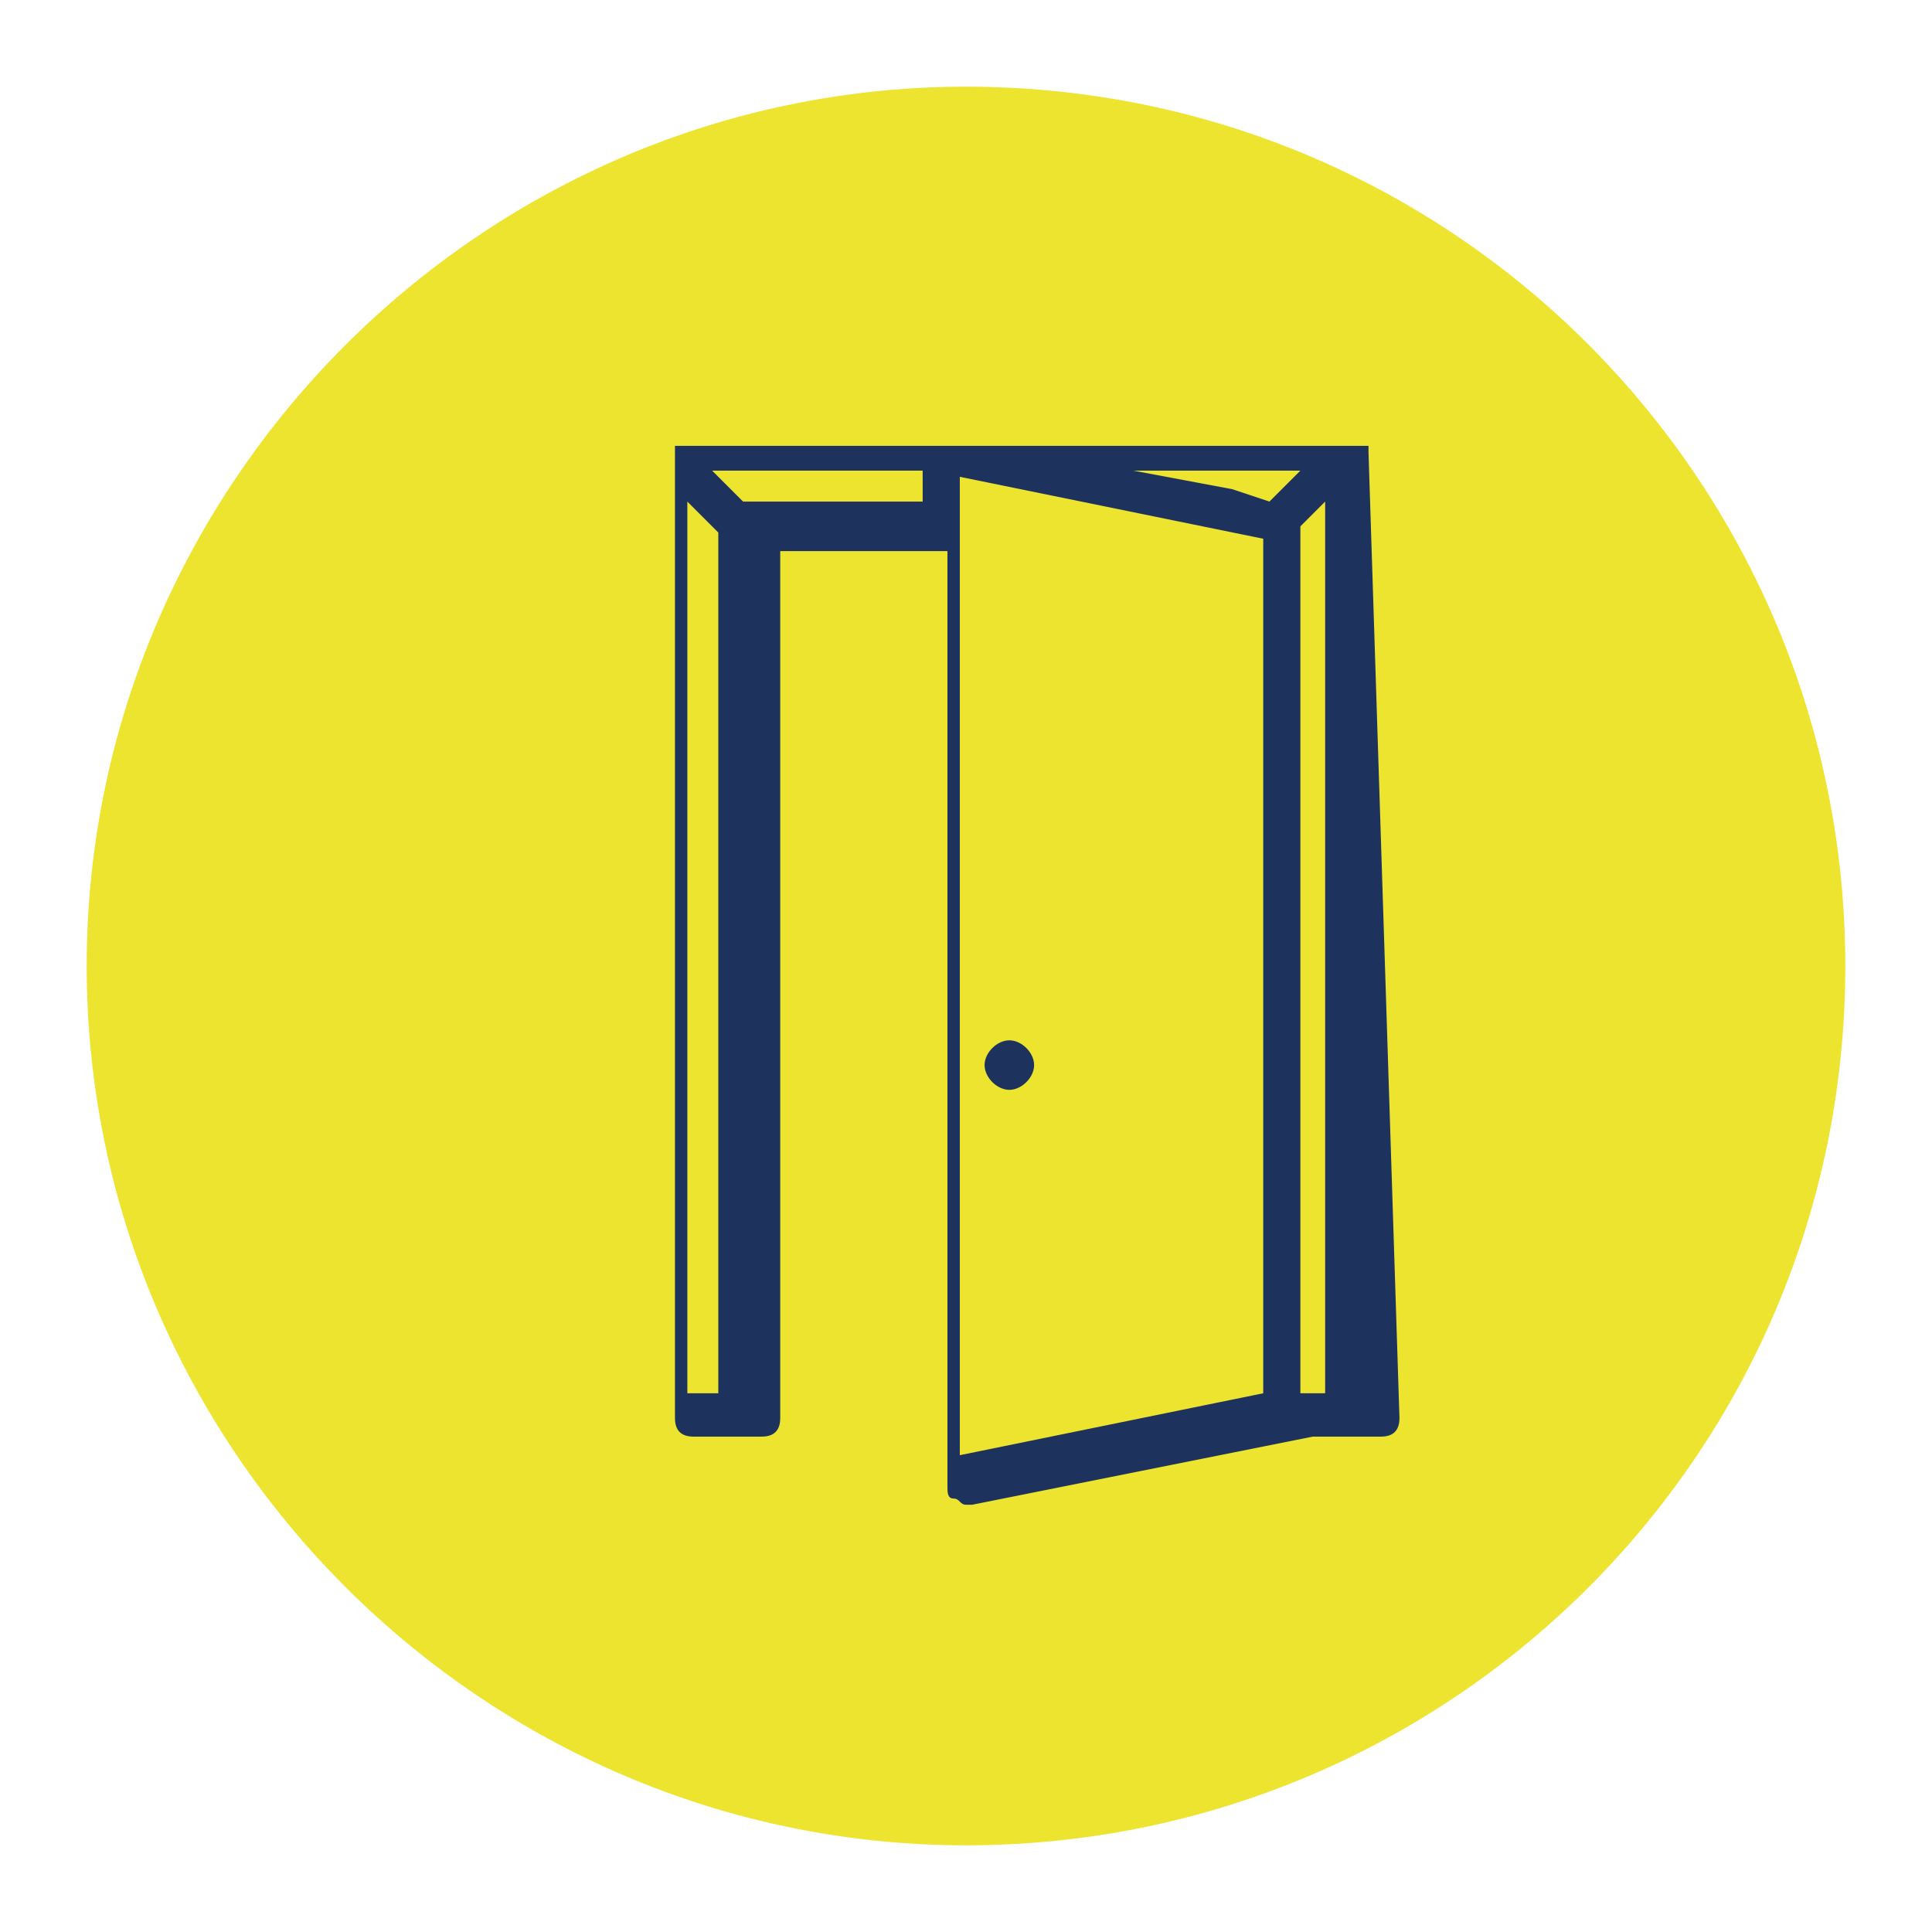
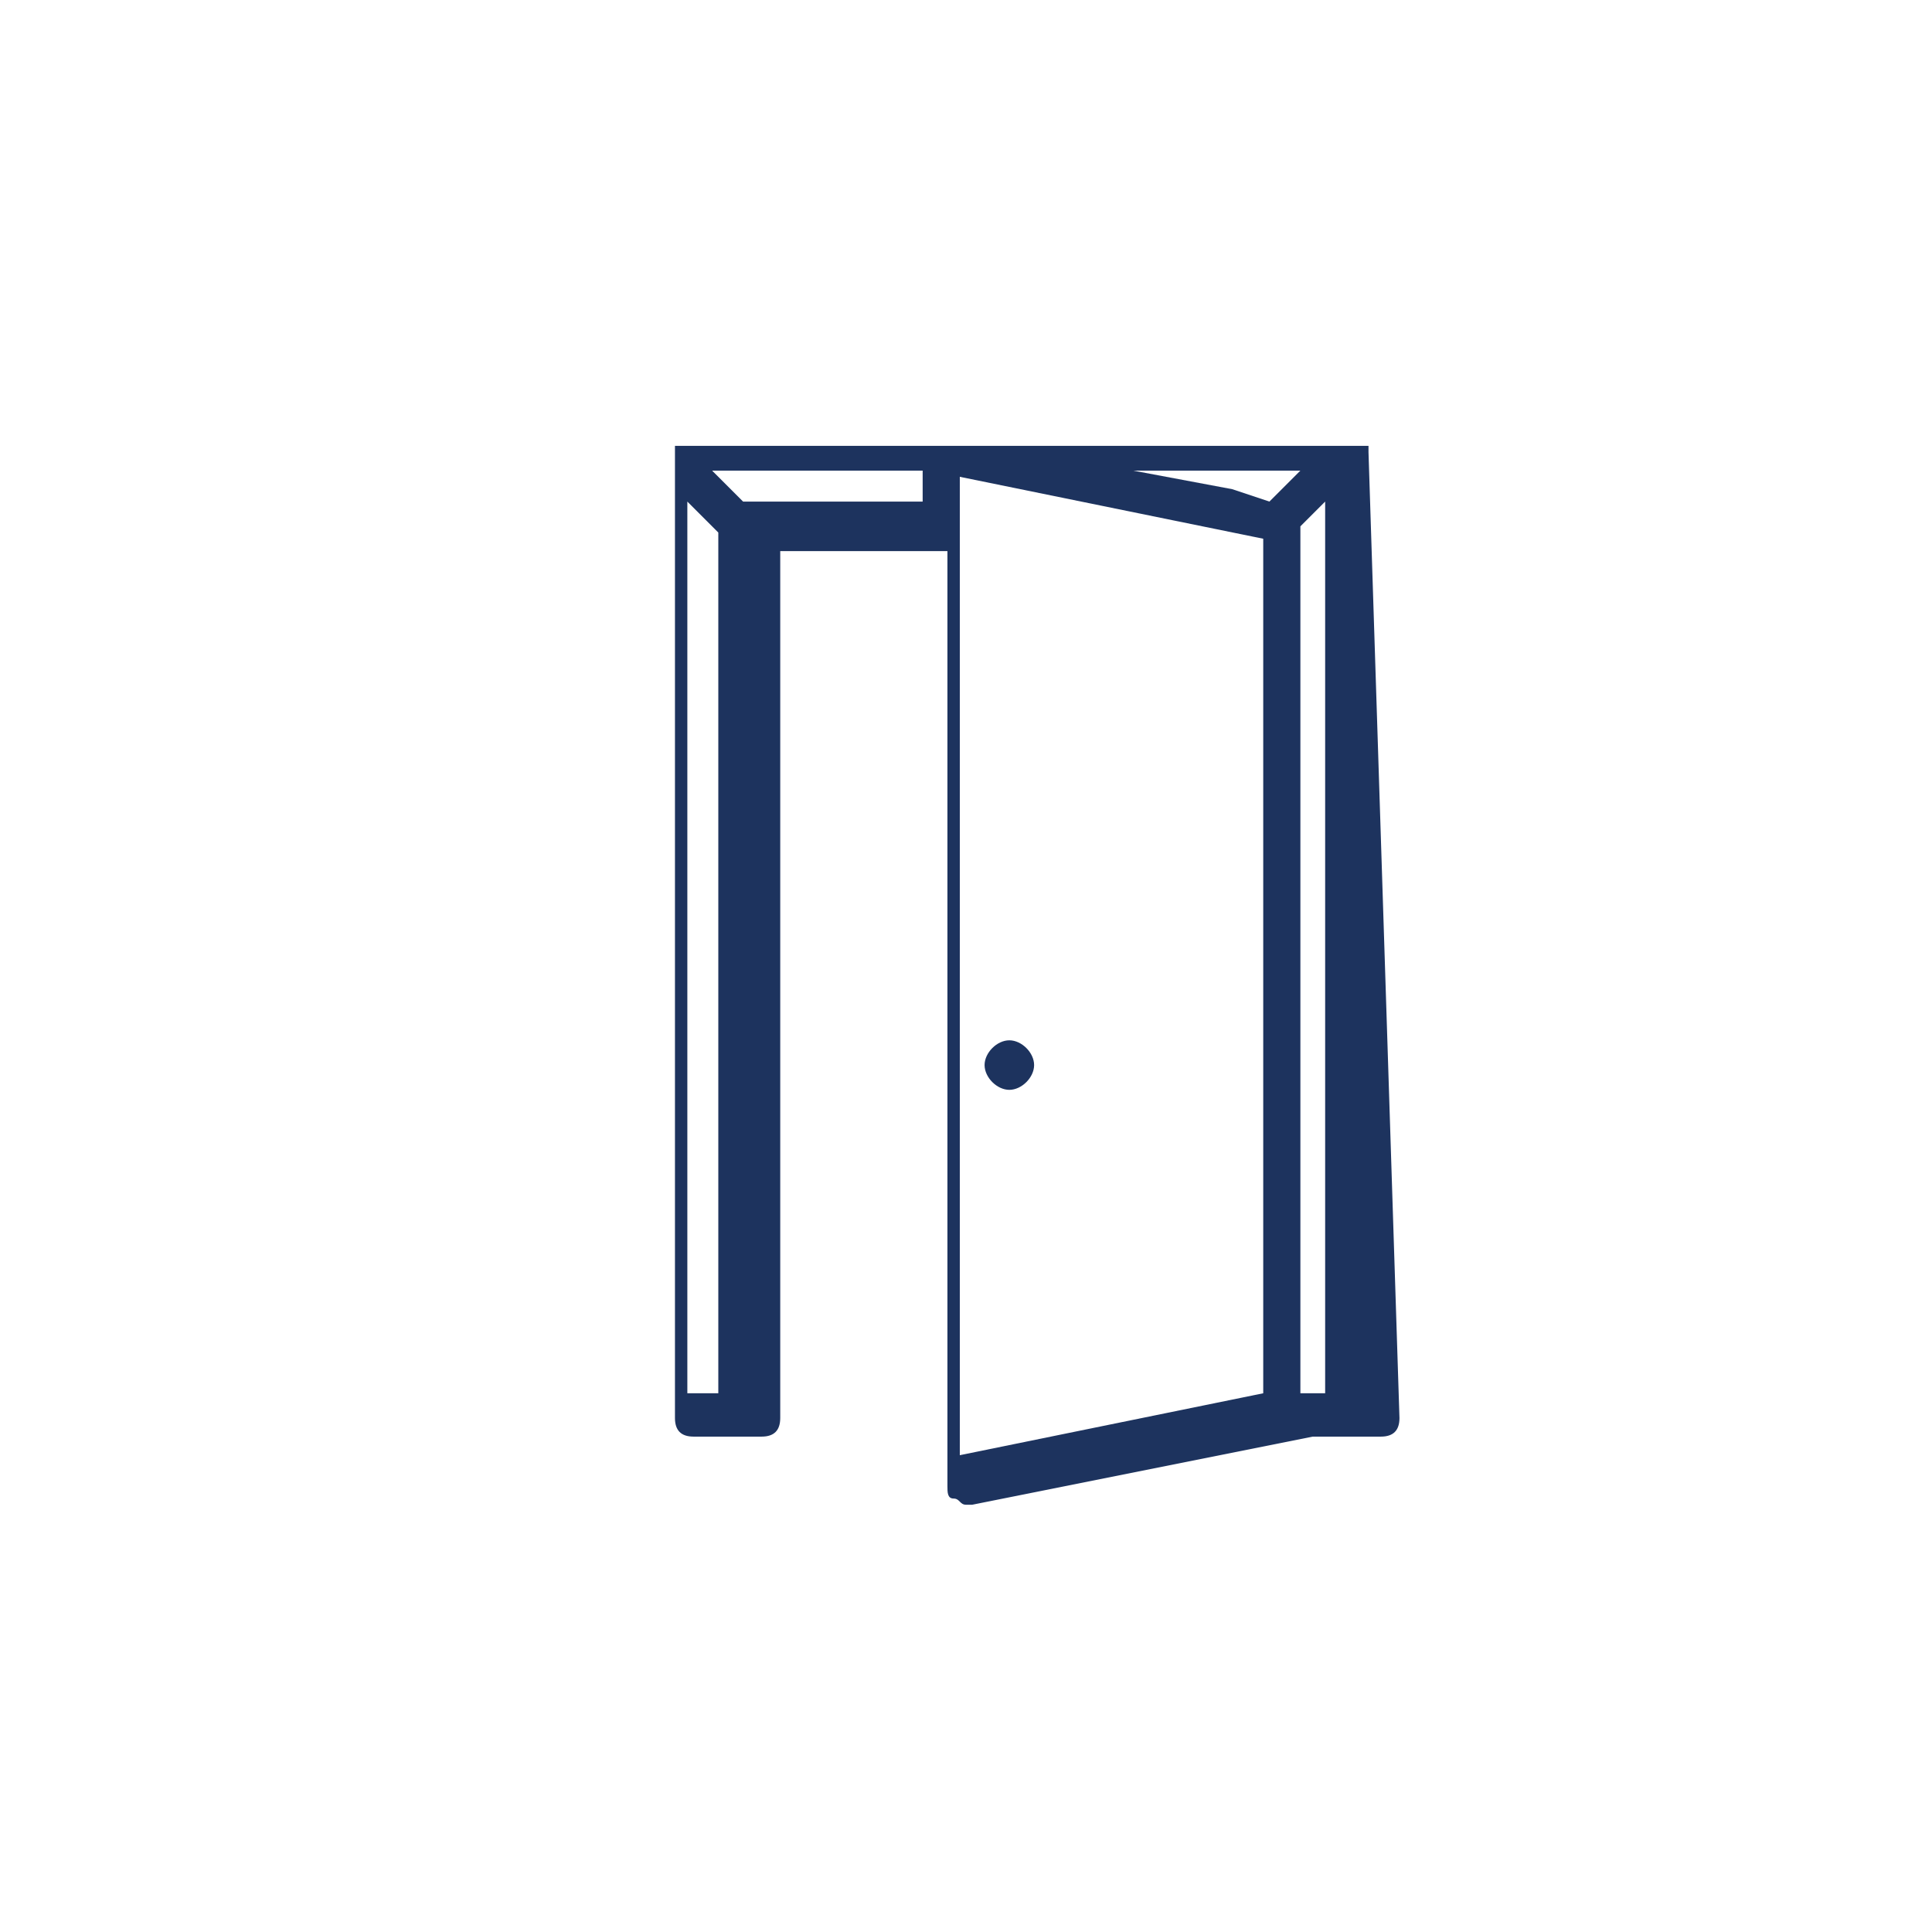
<svg xmlns="http://www.w3.org/2000/svg" id="Calque_1" x="0px" y="0px" viewBox="0 0 31.2 31.2" style="enable-background:new 0 0 31.2 31.2;" xml:space="preserve">
  <style type="text/css">	.st0{fill:#EDE430;}	.st1{fill:#1D335E;}</style>
  <g>
-     <path id="XMLID_10_" class="st0" d="M15.6,29.8c7.8,0,14.2-6.3,14.2-14.2c0-7.8-6.3-14.2-14.2-14.2C7.8,1.4,1.4,7.8,1.4,15.6  C1.4,23.4,7.8,29.8,15.6,29.8" />
    <path id="XMLID_3_" class="st1" d="M21,22.5V8.5l0,0l0.4-0.4v14.4H21z M15.5,8.4V7.7l4.9,1v13.8l-4.9,1V8.4z M12,8.1l-0.5-0.5h3.4  v0.5H12z M11.6,22.5h-0.5V8.1l0.5,0.5V22.5z M19.9,7.9l-1.6-0.3h2.7l-0.5,0.5L19.9,7.9z M22.1,7.3C22.1,7.3,22.1,7.3,22.1,7.3  C22.1,7.2,22.1,7.2,22.1,7.3c0-0.1,0-0.1,0-0.1c0,0,0,0,0,0c0,0,0,0,0,0c0,0,0,0,0,0c0,0,0,0,0,0c0,0,0,0,0,0c0,0,0,0,0,0  c0,0,0,0,0,0c0,0,0,0,0,0c0,0,0,0-0.1,0c0,0,0,0,0,0h-6.6c0,0,0,0,0,0s0,0,0,0h0c0,0,0,0,0,0h-4.4c0,0,0,0,0,0c0,0,0,0-0.1,0  c0,0,0,0,0,0c0,0,0,0,0,0c0,0,0,0,0,0c0,0,0,0,0,0c0,0,0,0,0,0c0,0,0,0,0,0c0,0,0,0,0,0.1c0,0,0,0,0,0c0,0,0,0,0,0c0,0,0,0,0,0.1  c0,0,0,0,0,0c0,0,0,0,0,0v15.5c0,0.2,0.1,0.3,0.3,0.3h1.1c0.2,0,0.3-0.1,0.3-0.3v-14h2.7v15.1c0,0.1,0,0.2,0.1,0.2  c0.1,0,0.1,0.1,0.2,0.1c0,0,0,0,0.1,0l5.5-1.1h1.1c0.2,0,0.3-0.1,0.3-0.3L22.1,7.3C22.1,7.3,22.1,7.3,22.1,7.3" />
    <path id="XMLID_2_" class="st1" d="M16.3,16.8c-0.2,0-0.4,0.2-0.4,0.4c0,0.2,0.2,0.4,0.4,0.4c0.2,0,0.4-0.2,0.4-0.4  C16.7,17,16.5,16.8,16.3,16.8" />
  </g>
</svg>